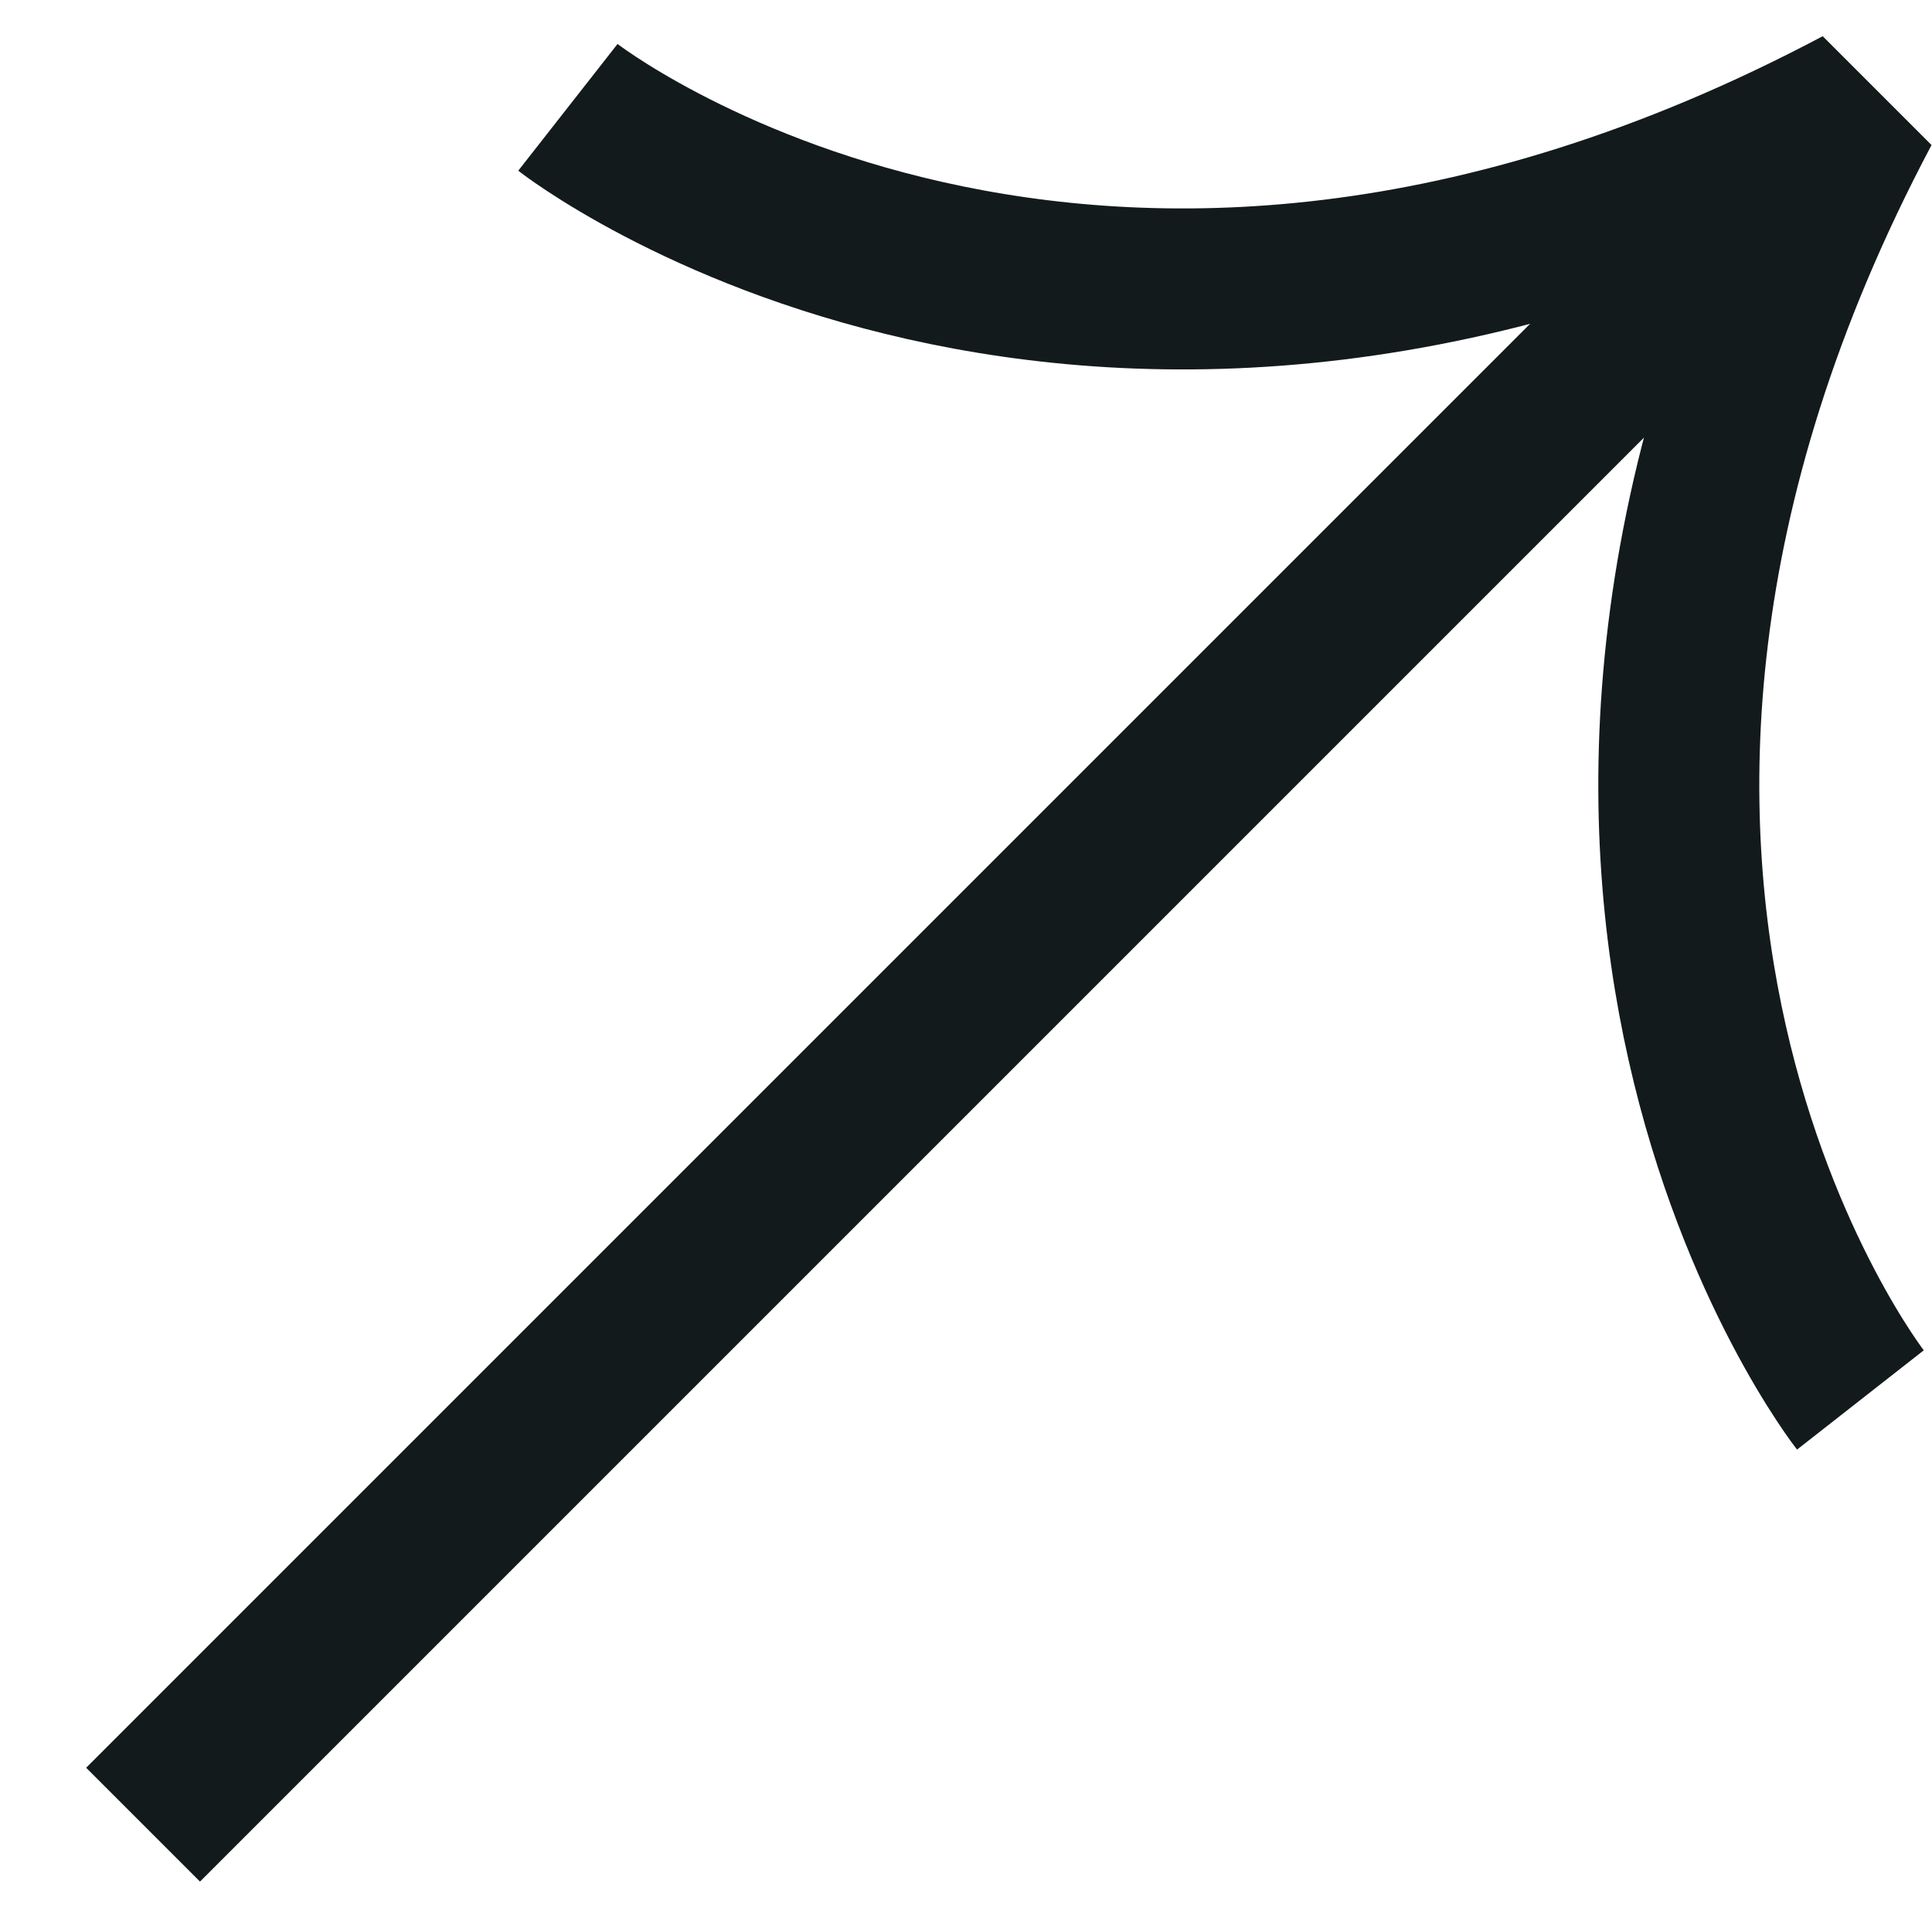
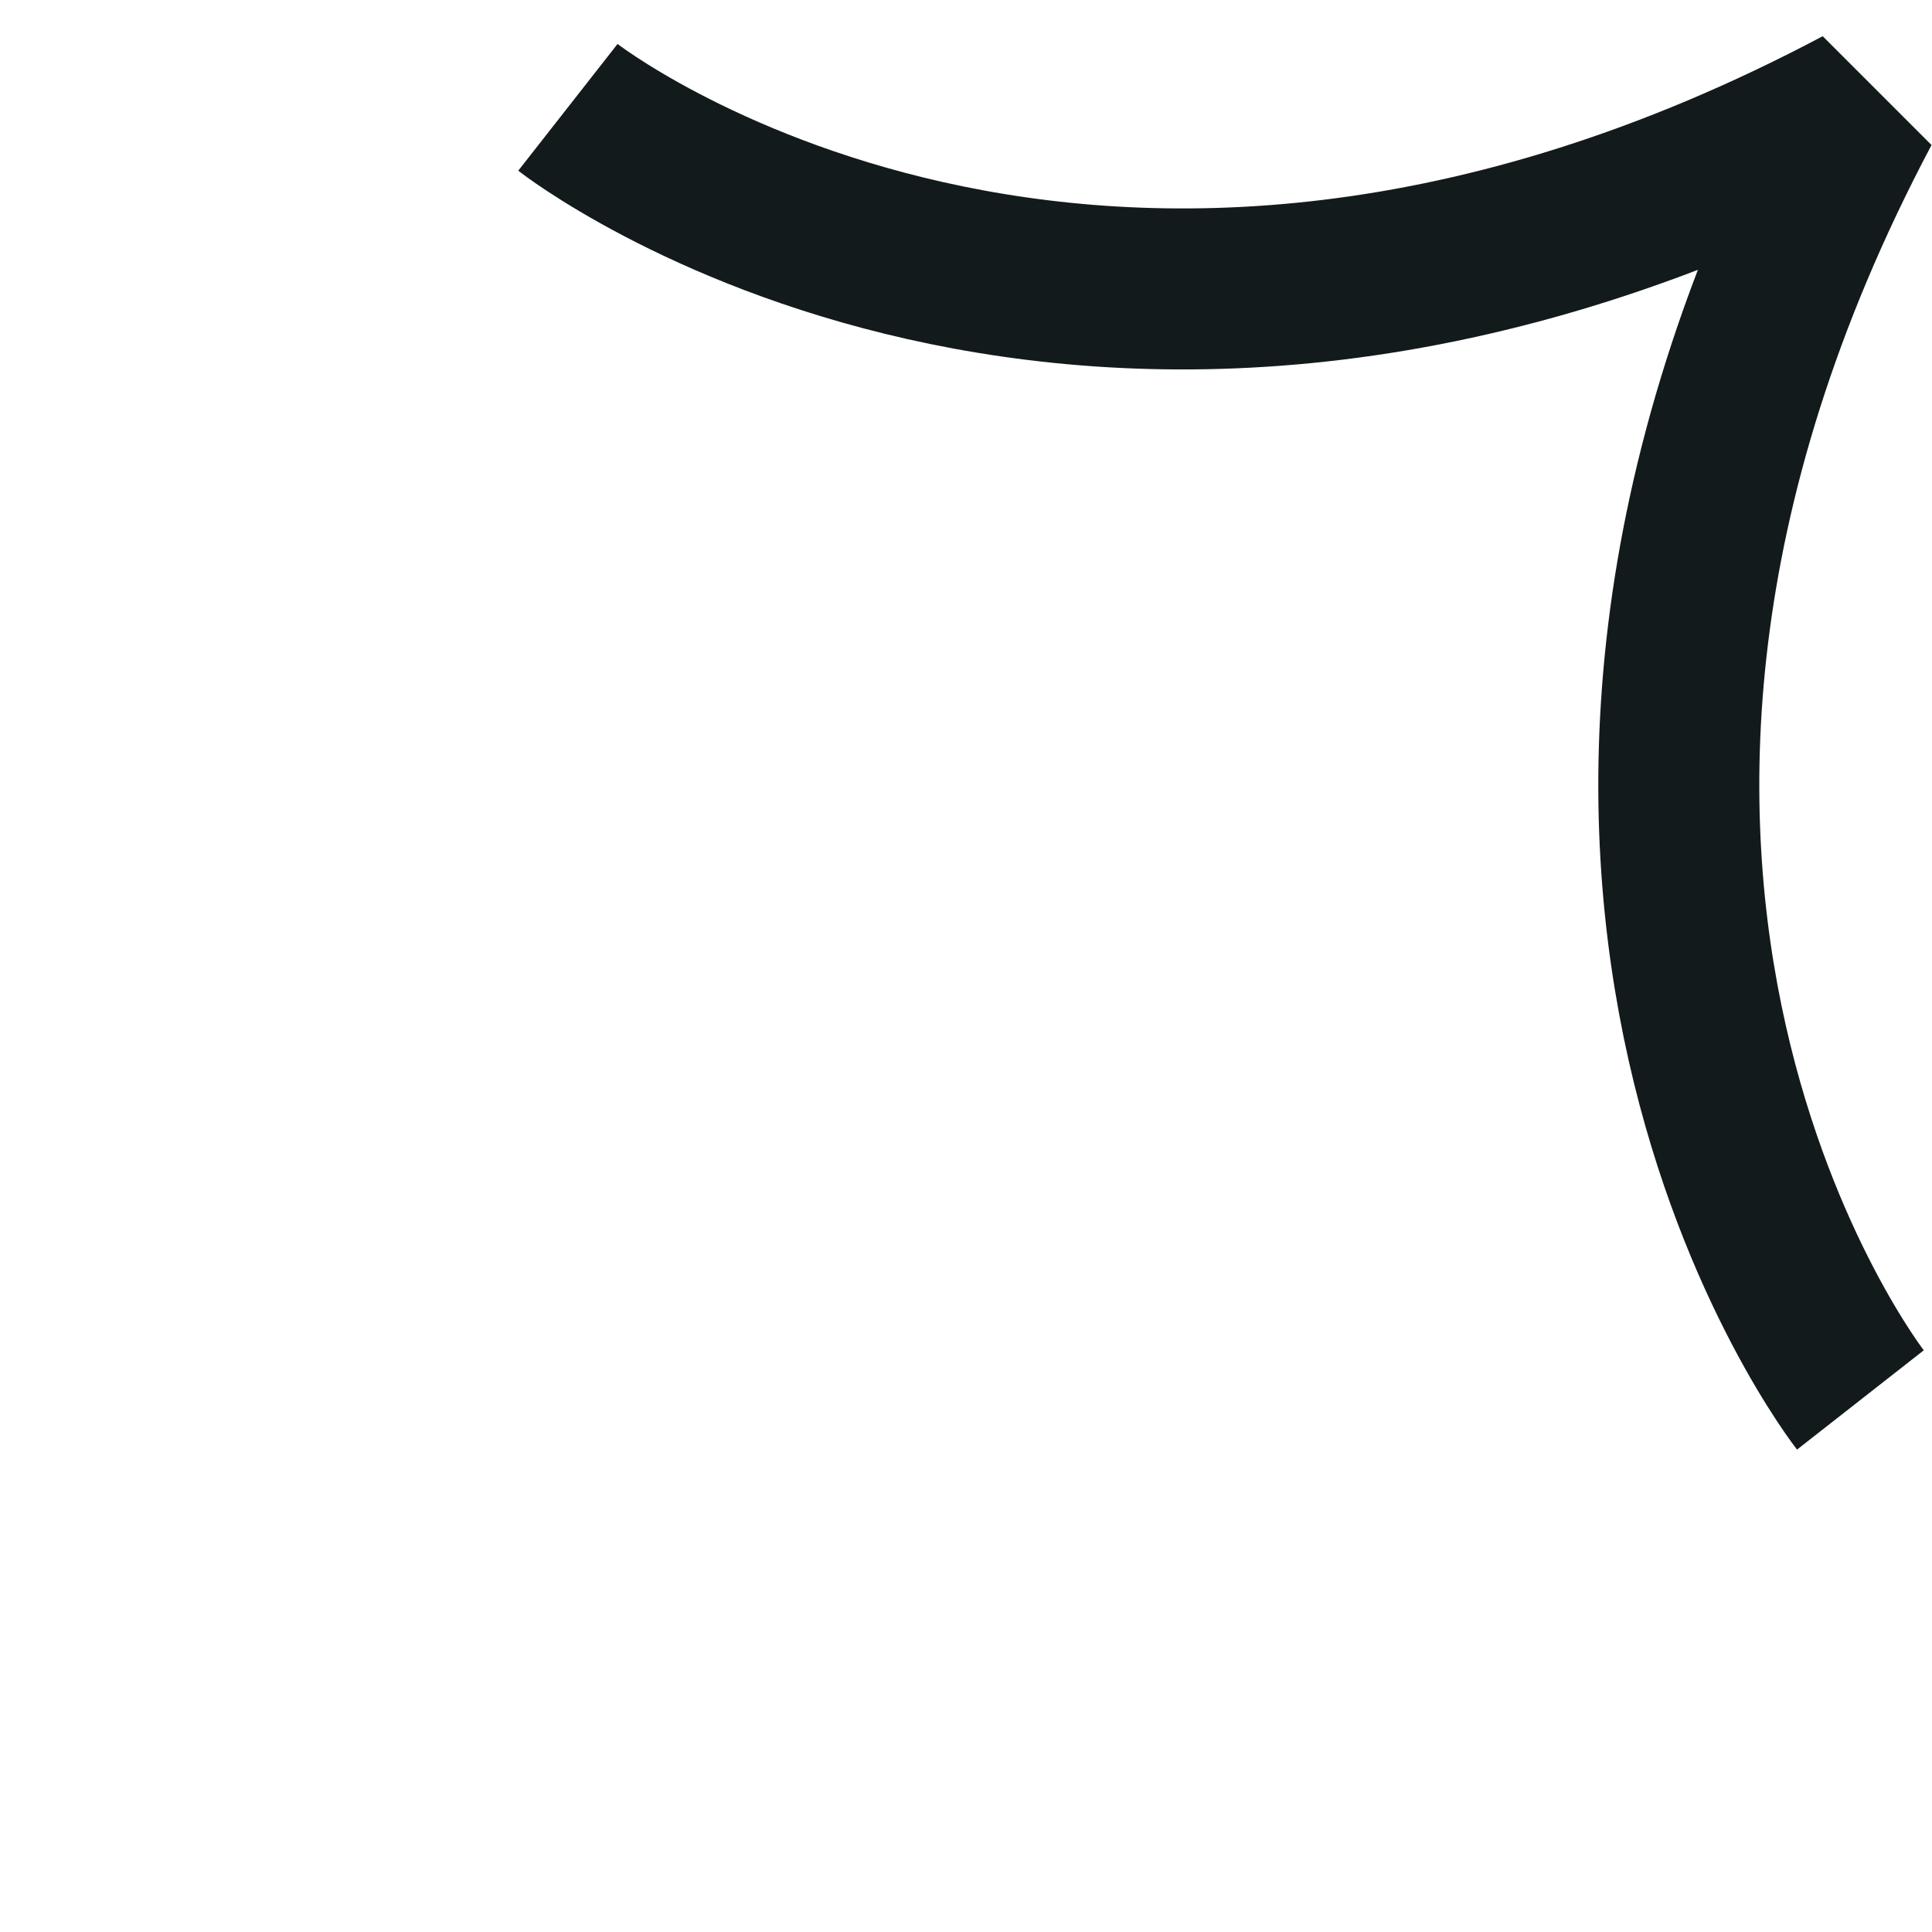
<svg xmlns="http://www.w3.org/2000/svg" width="18" height="18" viewBox="0 0 18 18" fill="none">
-   <path d="M1.333 17L17.333 1" stroke="#131A1B" stroke-width="1.5" stroke-miterlimit="10" />
  <path d="M17.333 13.043C17.333 13.043 13.526 8.183 17.333 1C10.15 4.807 5.291 1 5.291 1" stroke="#131A1B" stroke-width="1.5" stroke-linejoin="bevel" />
</svg>